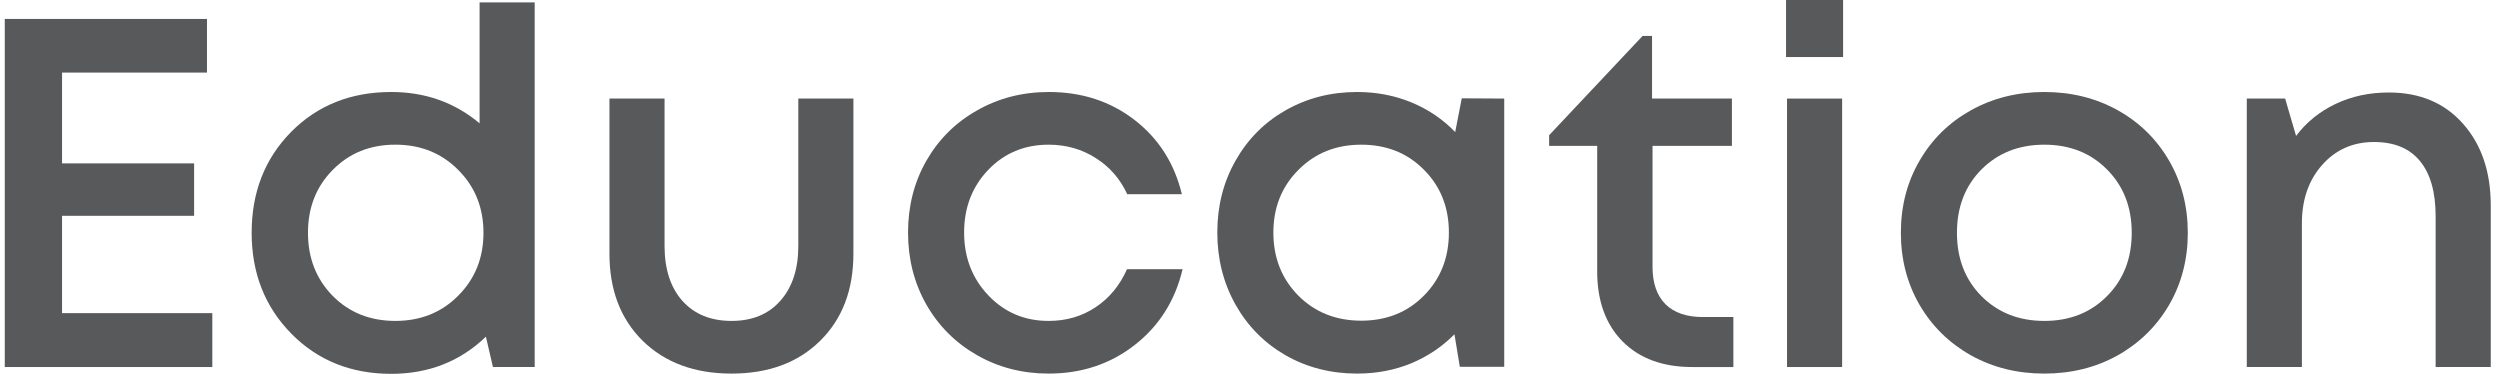
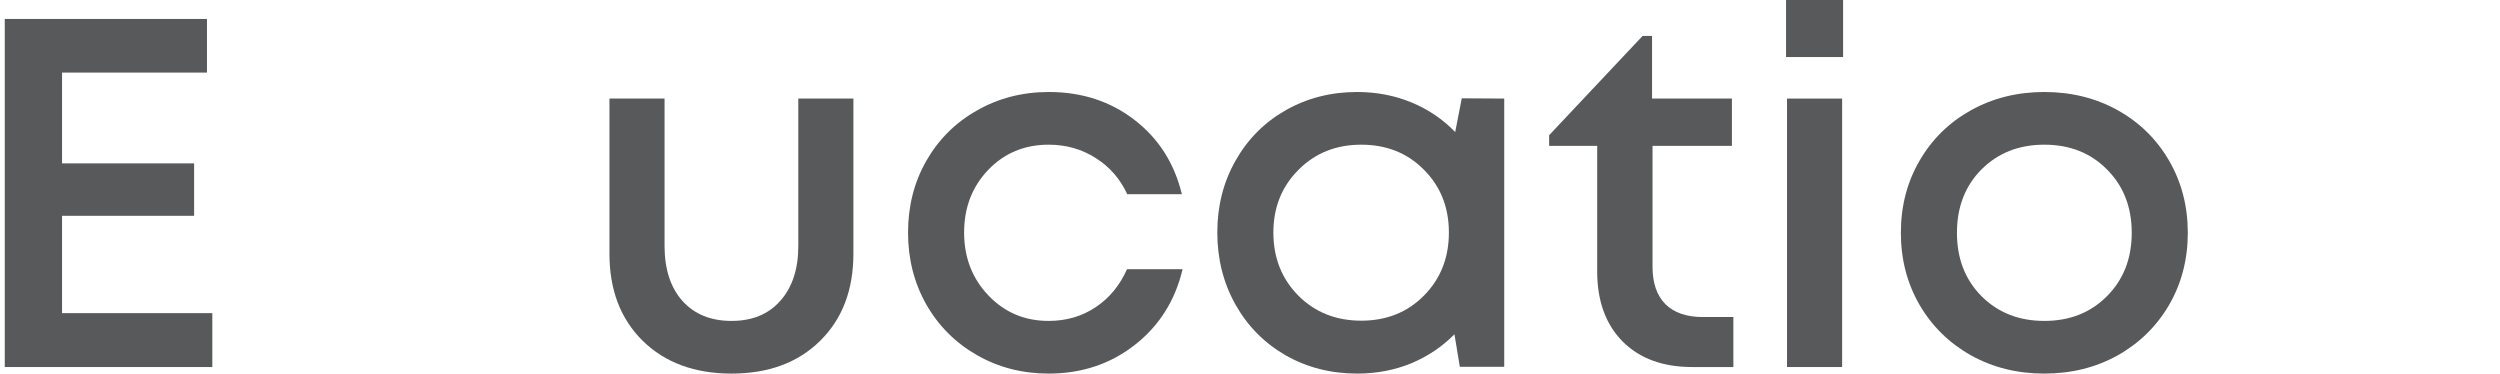
<svg xmlns="http://www.w3.org/2000/svg" width="214" height="32" viewBox="0 0 214 32" fill="none">
-   <path d="M204.481 7.917C207.141 7.917 209.26 8.81 210.84 10.598C212.419 12.384 213.208 14.712 213.208 17.579V31.418H208.491V18.535C208.491 16.443 208.041 14.857 207.141 13.777C206.254 12.696 204.945 12.156 203.214 12.156C201.413 12.156 199.93 12.814 198.767 14.13C197.617 15.432 197.042 17.095 197.042 19.117V31.418H192.325V8.436H195.608L196.543 11.636C197.43 10.459 198.559 9.545 199.93 8.894C201.302 8.243 202.819 7.917 204.481 7.917Z" fill="#57595B" />
  <path d="M181.271 30.421C179.401 31.46 177.309 31.979 174.995 31.979C172.682 31.979 170.59 31.46 168.72 30.421C166.85 29.368 165.382 27.927 164.315 26.099C163.248 24.256 162.715 22.199 162.715 19.927C162.715 17.642 163.248 15.585 164.315 13.756C165.382 11.914 166.85 10.473 168.72 9.434C170.59 8.395 172.682 7.875 174.995 7.875C177.309 7.875 179.401 8.395 181.271 9.434C183.141 10.473 184.609 11.914 185.676 13.756C186.743 15.598 187.276 17.656 187.276 19.927C187.276 22.199 186.743 24.256 185.676 26.099C184.609 27.927 183.141 29.368 181.271 30.421ZM169.614 25.351C171.027 26.764 172.82 27.47 174.995 27.47C177.17 27.47 178.957 26.764 180.356 25.351C181.769 23.938 182.476 22.13 182.476 19.927C182.476 17.725 181.769 15.917 180.356 14.504C178.957 13.091 177.17 12.385 174.995 12.385C172.82 12.385 171.027 13.091 169.614 14.504C168.214 15.917 167.515 17.725 167.515 19.927C167.515 22.13 168.214 23.938 169.614 25.351Z" fill="#57595B" />
  <path d="M152.886 4.883V0H157.769V4.883H152.886ZM152.969 31.418V8.437H157.686V31.418H152.969Z" fill="#57595B" />
  <path d="M145.759 27.138H148.377V31.419H144.865C142.344 31.419 140.356 30.691 138.902 29.237C137.447 27.768 136.72 25.767 136.72 23.232V12.489H132.605V11.574L140.605 3.076H141.416V8.437H148.252V12.489H141.457V22.858C141.457 24.229 141.825 25.289 142.559 26.037C143.307 26.771 144.373 27.138 145.759 27.138Z" fill="#57595B" />
  <path d="M125.126 8.416L128.762 8.437V31.398H124.96L124.502 28.613C123.45 29.68 122.21 30.511 120.783 31.107C119.356 31.689 117.818 31.979 116.17 31.979C113.926 31.979 111.889 31.46 110.061 30.421C108.232 29.368 106.799 27.921 105.76 26.078C104.721 24.222 104.201 22.165 104.201 19.907C104.201 17.635 104.721 15.585 105.76 13.756C106.799 11.914 108.232 10.473 110.061 9.434C111.889 8.395 113.926 7.875 116.17 7.875C117.832 7.875 119.384 8.173 120.825 8.769C122.265 9.365 123.512 10.21 124.565 11.304L125.126 8.416ZM111.141 25.309C112.568 26.736 114.362 27.45 116.523 27.45C118.684 27.45 120.471 26.736 121.884 25.309C123.311 23.869 124.025 22.068 124.025 19.907C124.025 17.746 123.311 15.952 121.884 14.525C120.471 13.098 118.684 12.385 116.523 12.385C114.362 12.385 112.568 13.105 111.141 14.546C109.715 15.973 109.001 17.759 109.001 19.907C109.001 22.068 109.715 23.869 111.141 25.309Z" fill="#57595B" />
  <path d="M89.76 31.979C87.516 31.979 85.472 31.453 83.63 30.4C81.787 29.347 80.34 27.9 79.287 26.057C78.248 24.215 77.728 22.165 77.728 19.907C77.728 17.649 78.248 15.605 79.287 13.777C80.34 11.934 81.787 10.494 83.63 9.455C85.472 8.402 87.522 7.875 89.781 7.875C92.606 7.875 95.052 8.672 97.115 10.265C99.18 11.858 100.53 13.978 101.167 16.623H96.492C95.883 15.307 94.982 14.275 93.791 13.527C92.6 12.765 91.256 12.385 89.76 12.385C87.696 12.385 85.971 13.105 84.586 14.546C83.214 15.986 82.528 17.773 82.528 19.907C82.528 22.04 83.221 23.834 84.606 25.288C85.992 26.743 87.71 27.47 89.76 27.47C91.27 27.47 92.606 27.082 93.77 26.307C94.948 25.531 95.848 24.444 96.471 23.044H101.23C100.593 25.732 99.228 27.893 97.136 29.527C95.044 31.162 92.586 31.979 89.76 31.979Z" fill="#57595B" />
  <path d="M70.205 29.174C68.308 31.044 65.779 31.979 62.621 31.979C59.462 31.979 56.927 31.044 55.016 29.174C53.118 27.304 52.169 24.817 52.169 21.714V8.437H56.886V21.049C56.886 23.044 57.398 24.617 58.423 25.766C59.449 26.902 60.848 27.47 62.621 27.47C64.394 27.47 65.786 26.895 66.797 25.746C67.823 24.596 68.335 23.03 68.335 21.049V8.437H73.052V21.714C73.052 24.817 72.103 27.304 70.205 29.174Z" fill="#57595B" />
-   <path d="M41.053 0.208H45.77V31.418H42.196L41.593 28.821C39.39 30.94 36.689 32 33.489 32C30.04 32 27.186 30.85 24.928 28.551C22.67 26.251 21.541 23.377 21.541 19.927C21.541 16.464 22.663 13.59 24.907 11.304C27.165 9.018 30.026 7.875 33.489 7.875C36.398 7.875 38.919 8.769 41.053 10.556V0.208ZM28.481 25.33C29.894 26.757 31.681 27.47 33.842 27.47C36.003 27.47 37.797 26.75 39.224 25.309C40.665 23.868 41.385 22.074 41.385 19.927C41.385 17.78 40.665 15.986 39.224 14.545C37.797 13.105 36.003 12.384 33.842 12.384C31.681 12.384 29.894 13.105 28.481 14.545C27.068 15.972 26.362 17.766 26.362 19.927C26.362 22.088 27.068 23.889 28.481 25.33Z" fill="#57595B" />
  <path d="M5.312 26.805H18.174V31.418H0.408V1.621H17.717V6.213H5.312V13.985H16.616V18.473H5.312V26.805Z" fill="#57595B" />
</svg>